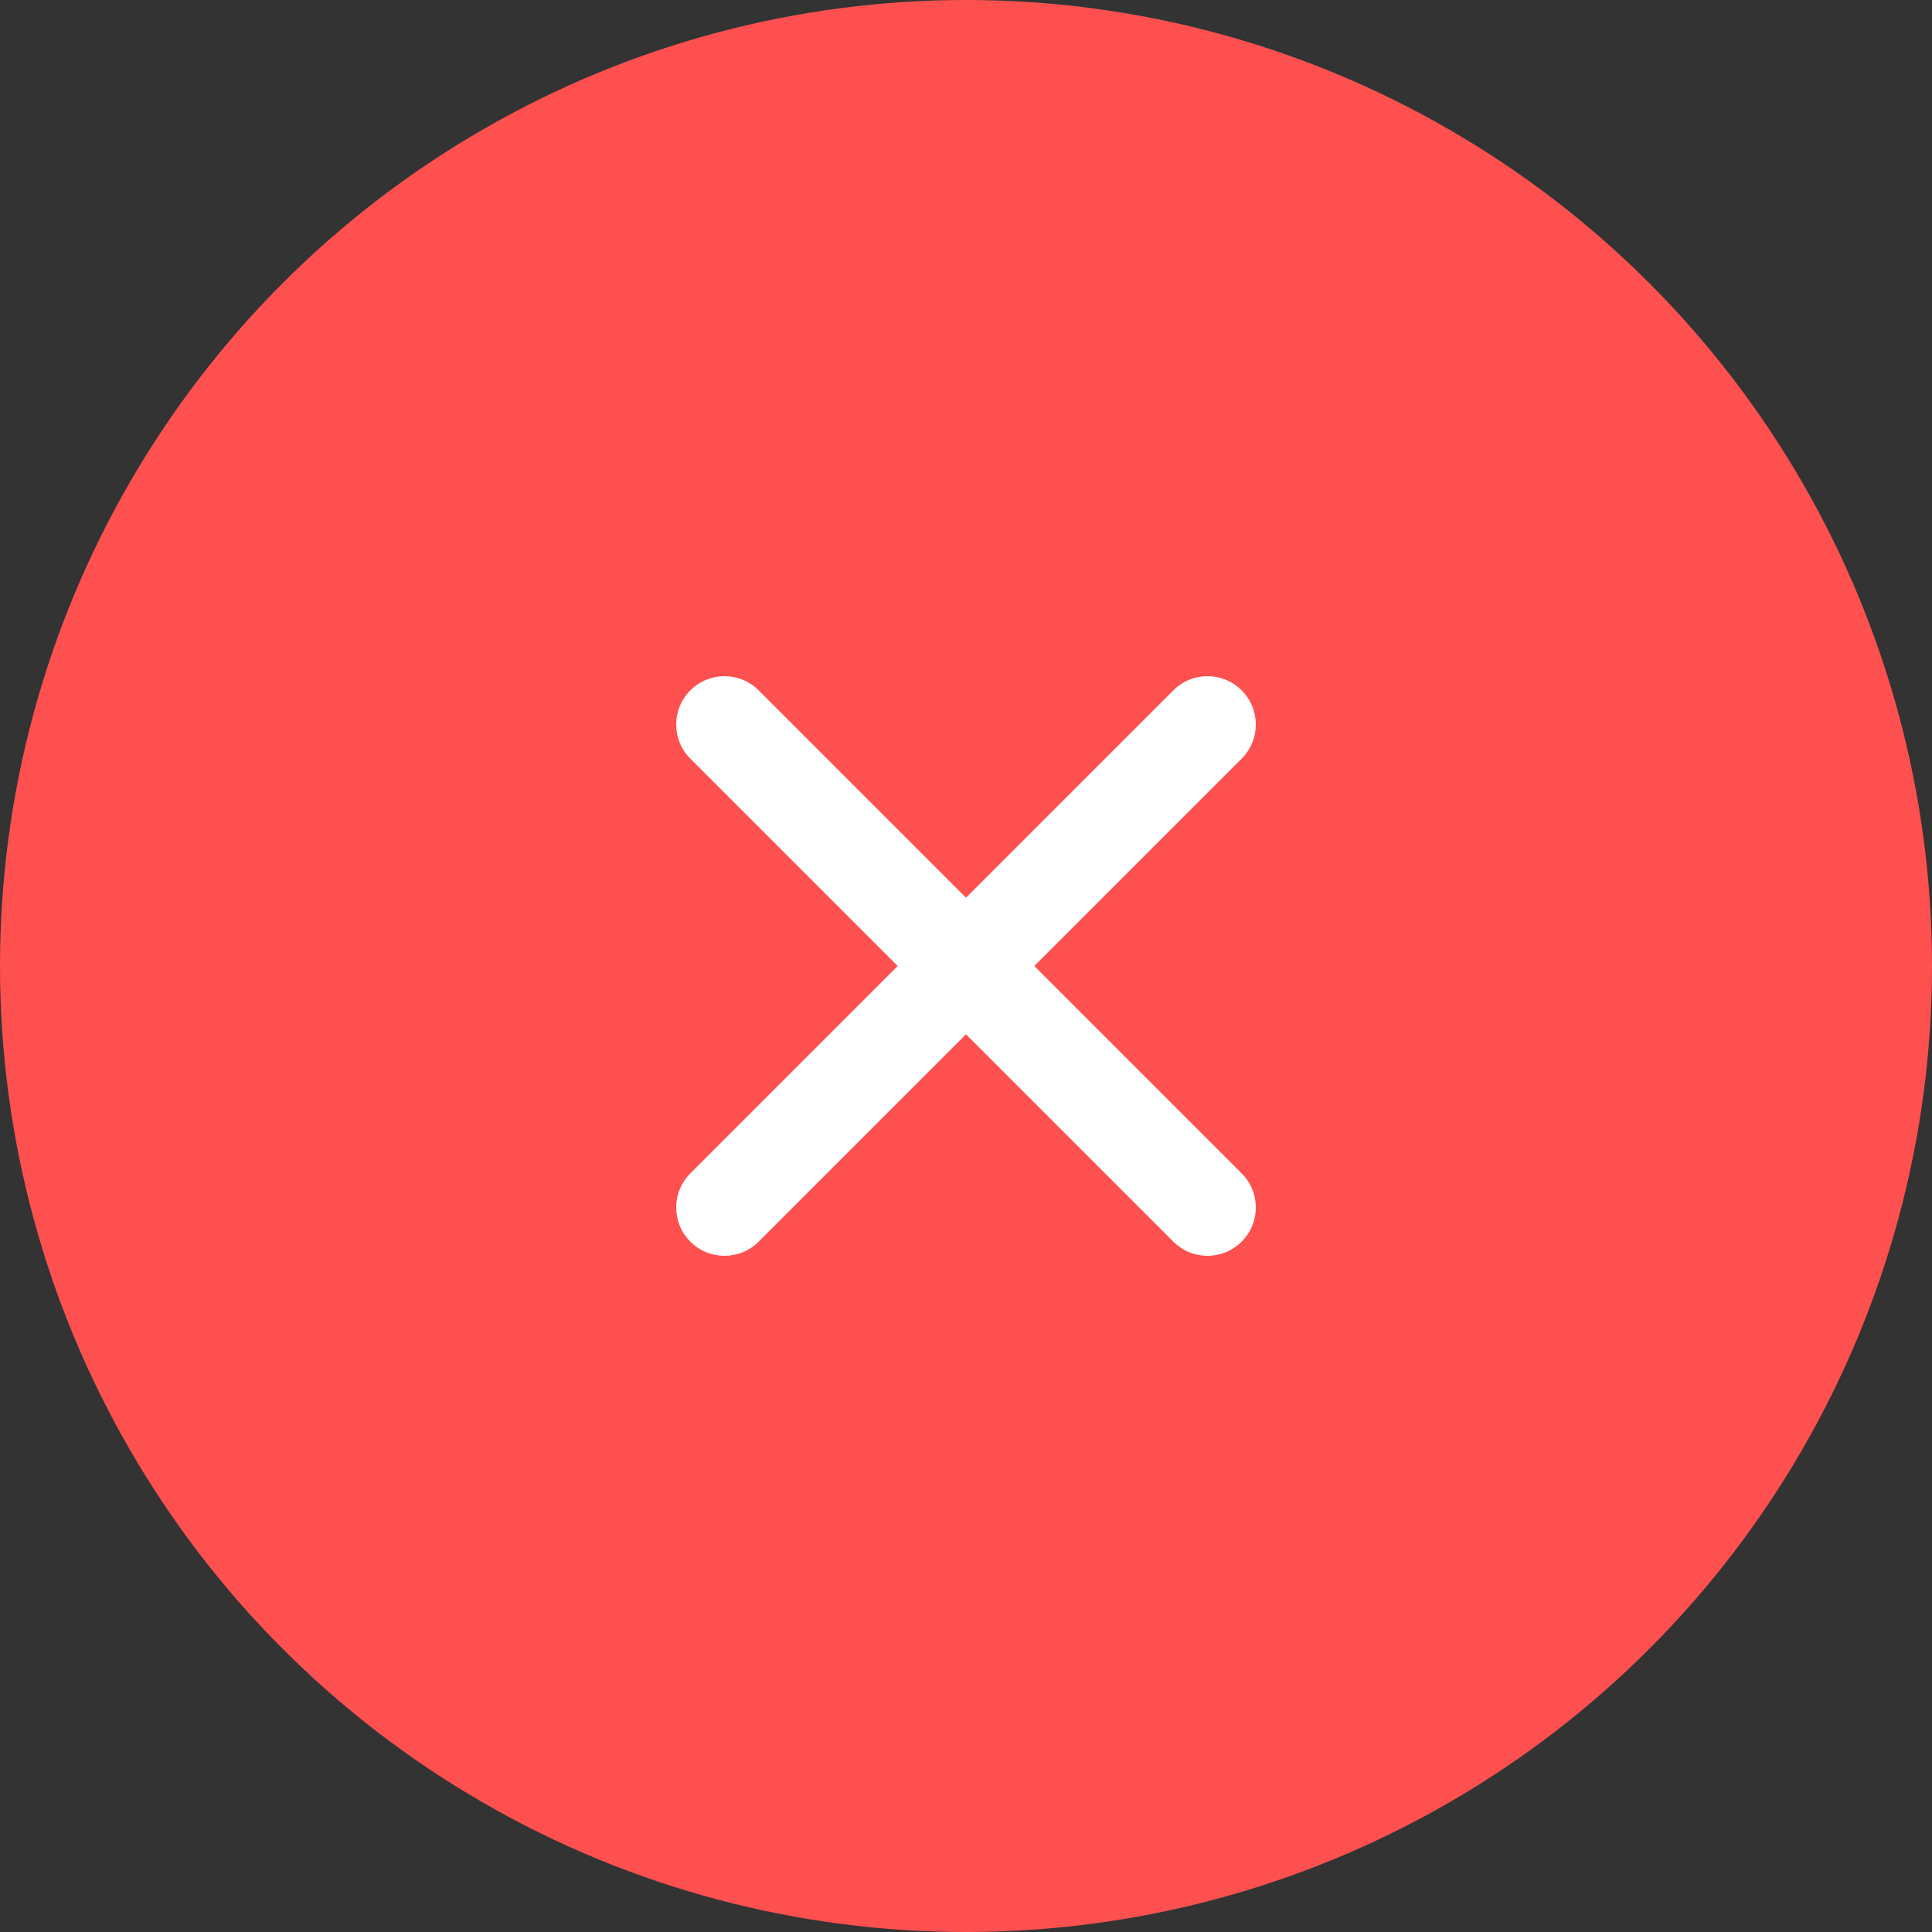
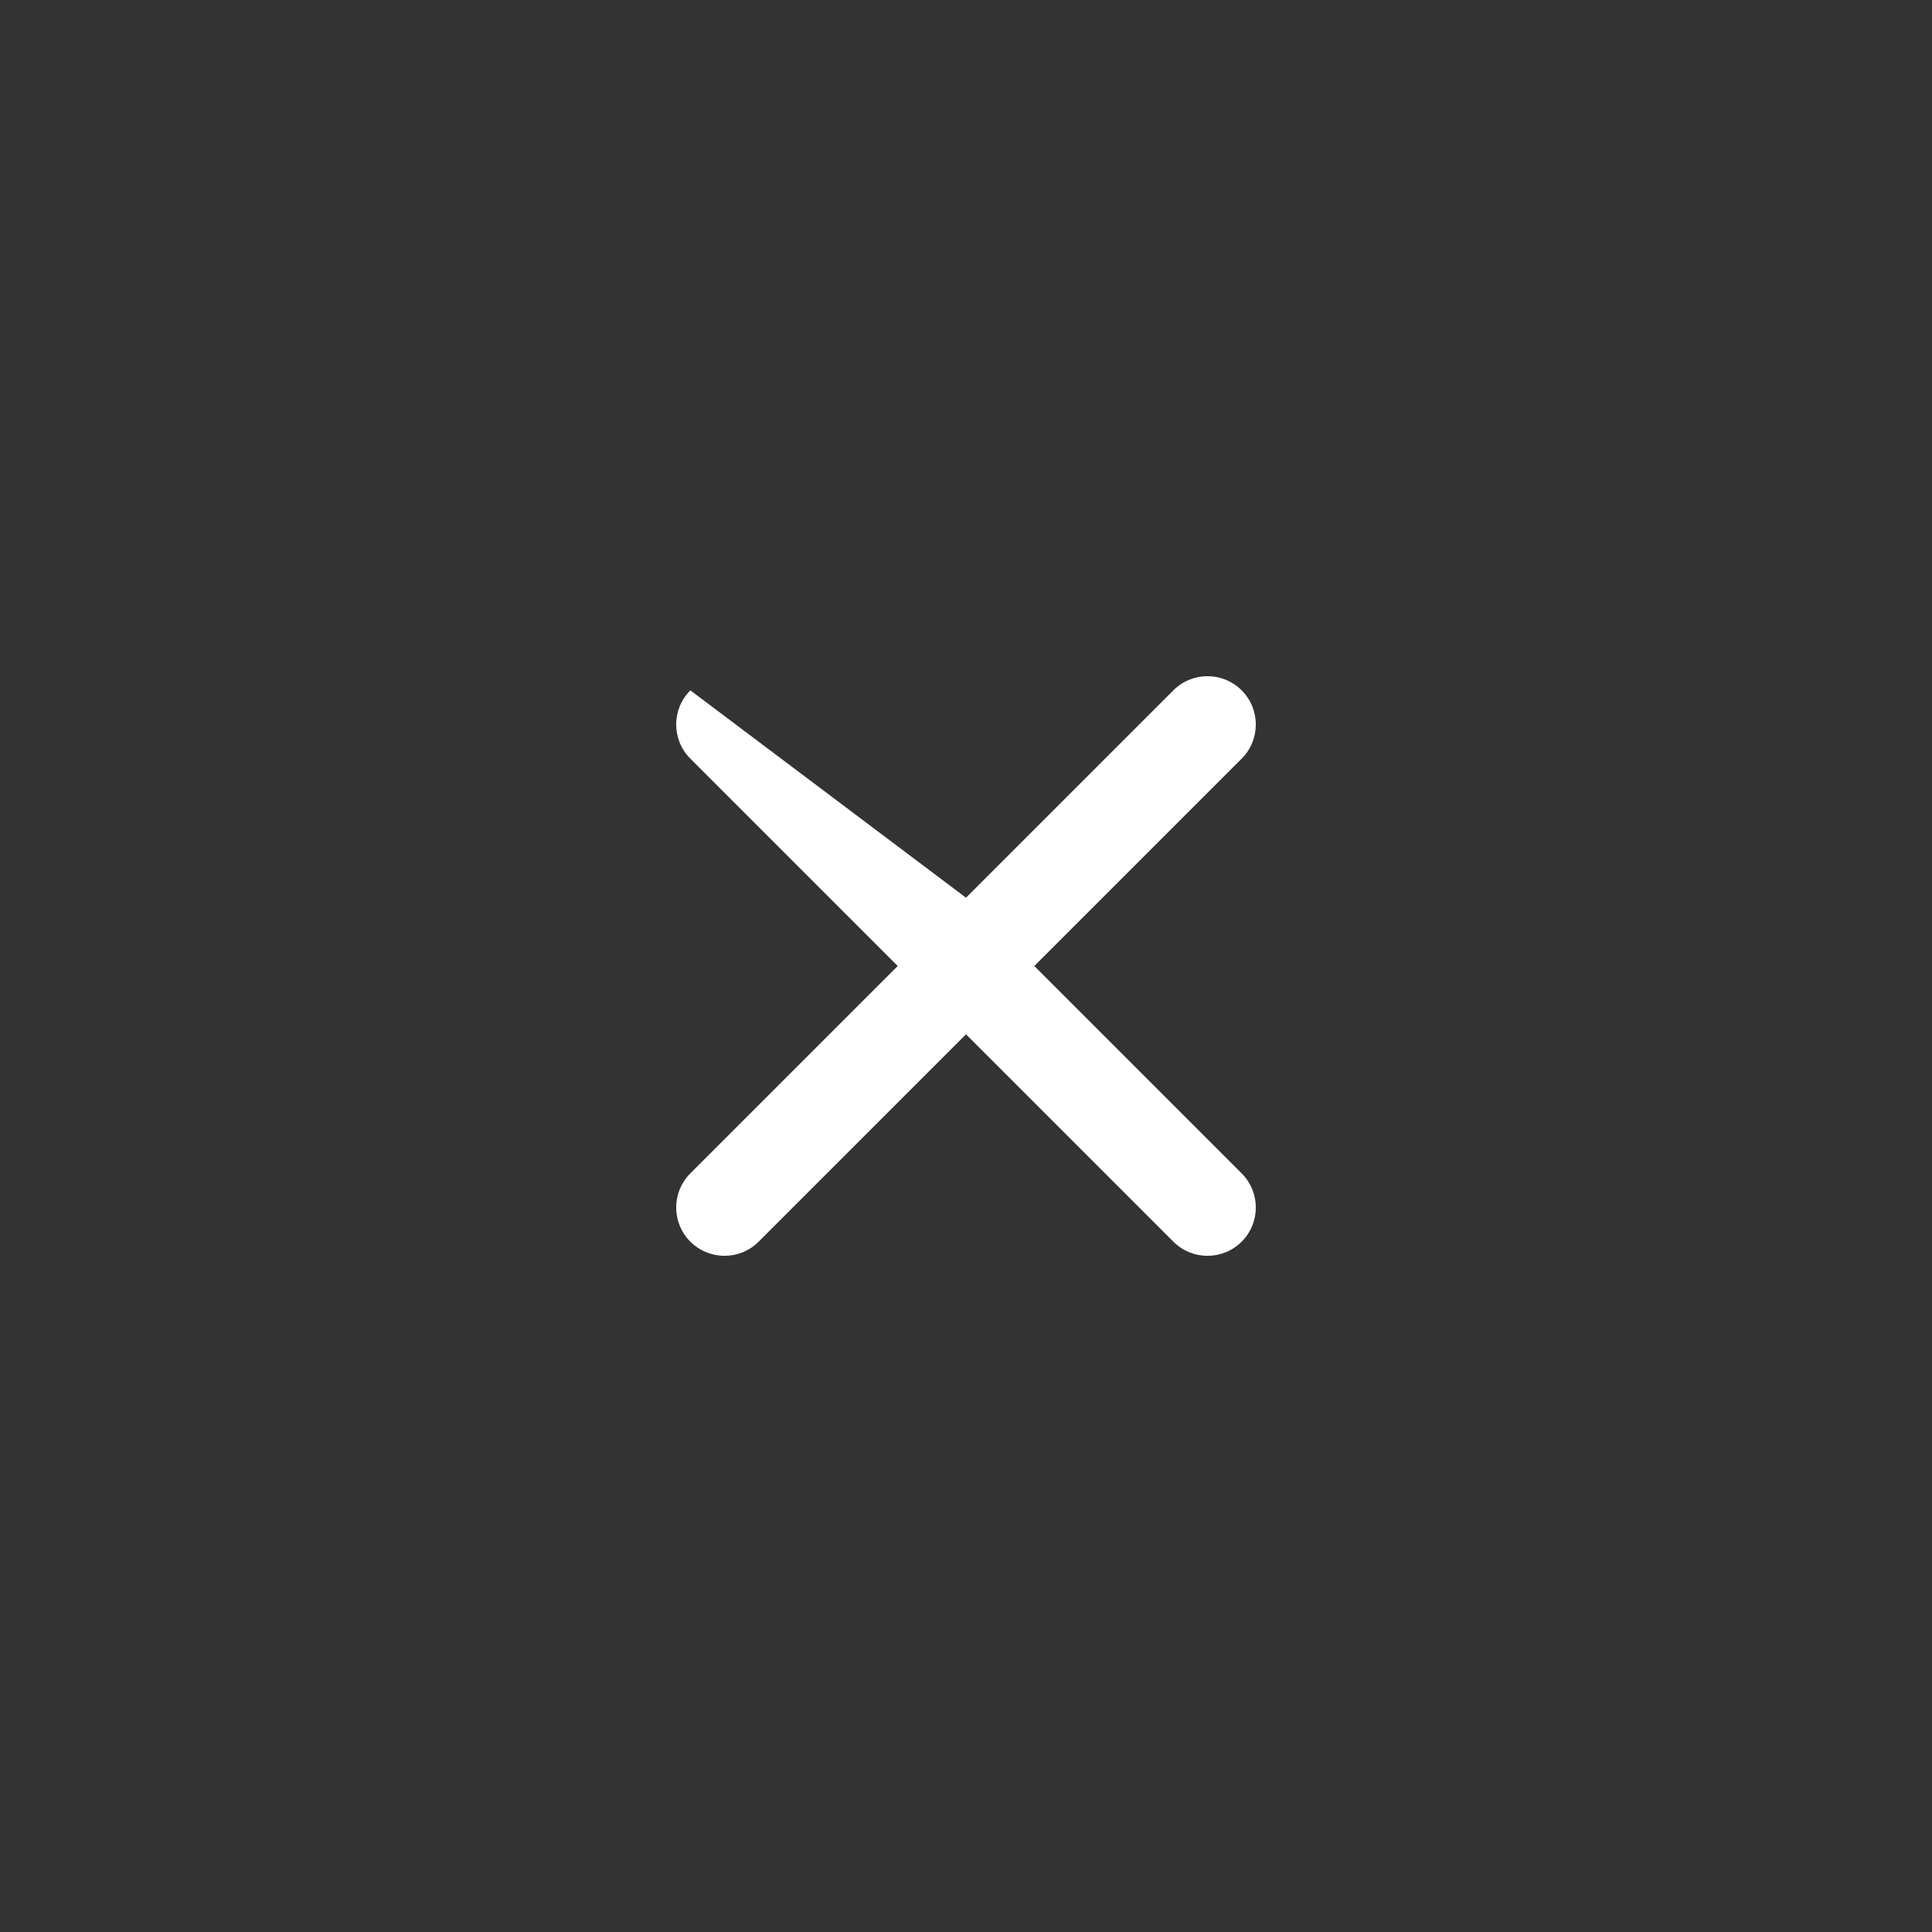
<svg xmlns="http://www.w3.org/2000/svg" width="40" height="40" viewBox="0 0 40 40" fill="none">
  <rect x="0" y="0" width="40" height="40" fill="#333333" stroke="none" />
-   <circle cx="20" cy="20" r="20" fill="#FF5050" />
-   <path fill-rule="evenodd" clip-rule="evenodd" d="M14.293 14.293C14.683 13.902 15.317 13.902 15.707 14.293L20 18.586L24.293 14.293C24.683 13.902 25.317 13.902 25.707 14.293C26.098 14.683 26.098 15.317 25.707 15.707L21.414 20L25.707 24.293C26.098 24.683 26.098 25.317 25.707 25.707C25.317 26.098 24.683 26.098 24.293 25.707L20 21.414L15.707 25.707C15.317 26.098 14.683 26.098 14.293 25.707C13.902 25.317 13.902 24.683 14.293 24.293L18.586 20L14.293 15.707C13.902 15.317 13.902 14.683 14.293 14.293Z" fill="white" />
+   <path fill-rule="evenodd" clip-rule="evenodd" d="M14.293 14.293L20 18.586L24.293 14.293C24.683 13.902 25.317 13.902 25.707 14.293C26.098 14.683 26.098 15.317 25.707 15.707L21.414 20L25.707 24.293C26.098 24.683 26.098 25.317 25.707 25.707C25.317 26.098 24.683 26.098 24.293 25.707L20 21.414L15.707 25.707C15.317 26.098 14.683 26.098 14.293 25.707C13.902 25.317 13.902 24.683 14.293 24.293L18.586 20L14.293 15.707C13.902 15.317 13.902 14.683 14.293 14.293Z" fill="white" />
</svg>